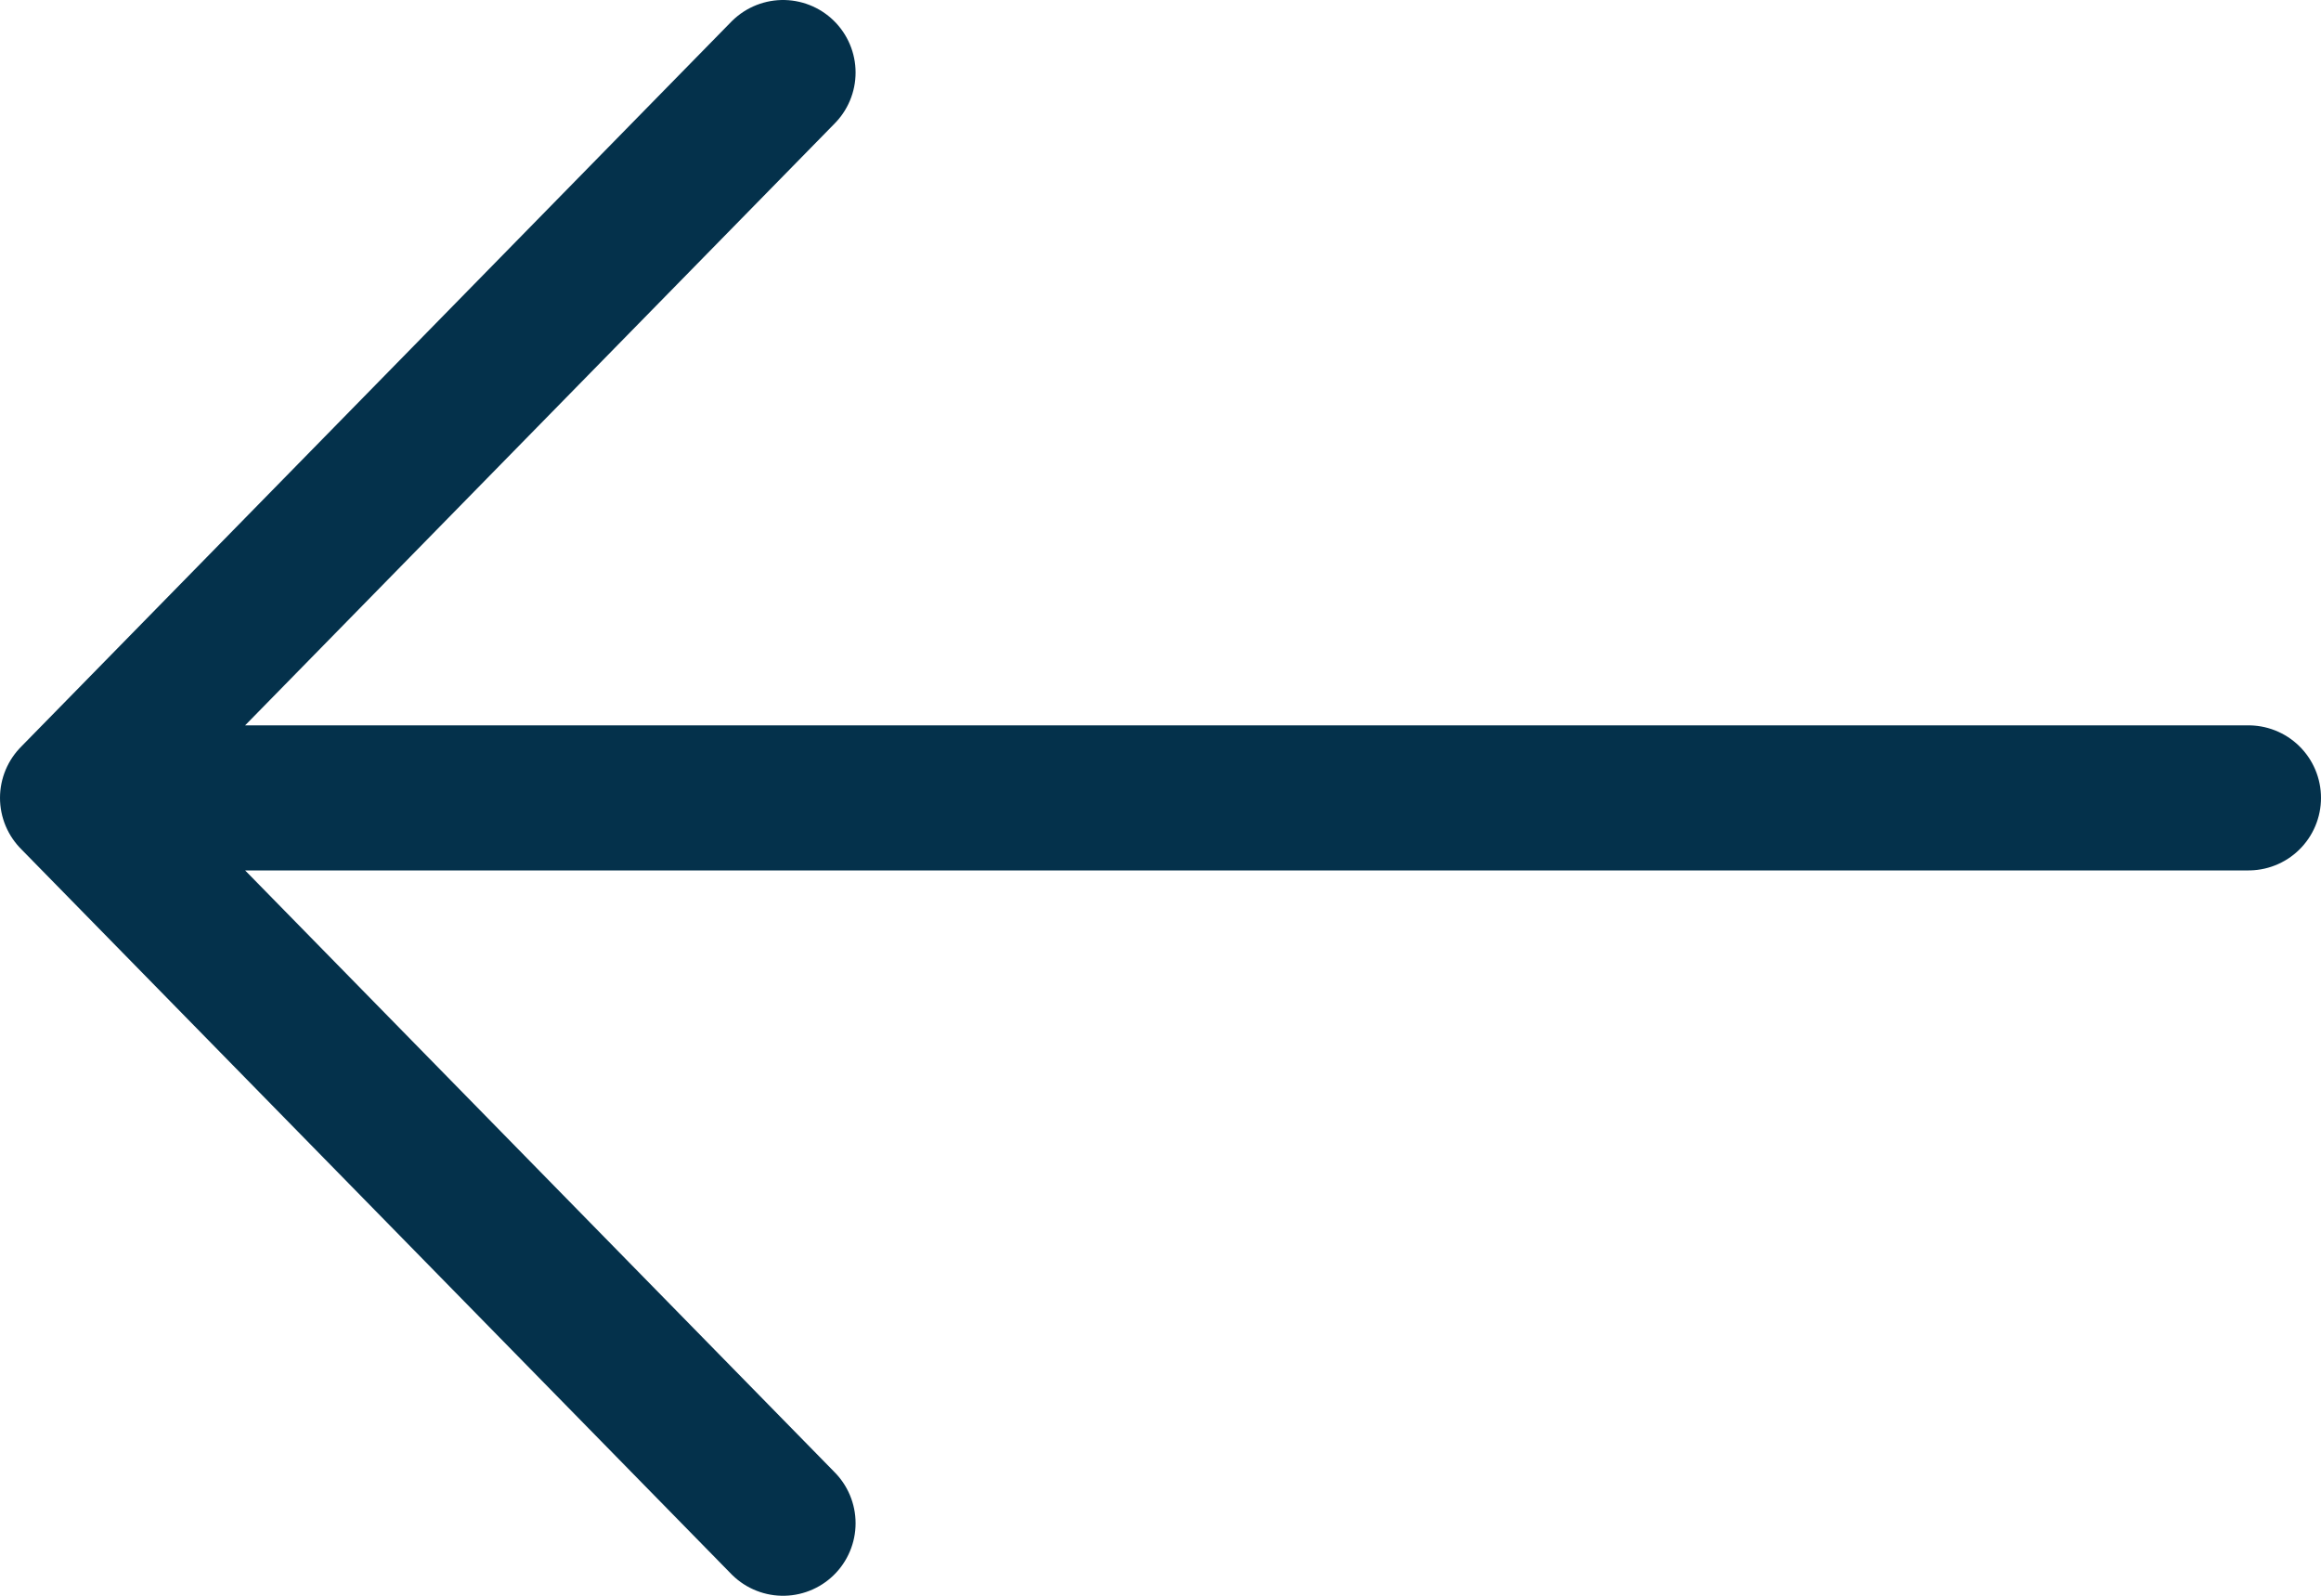
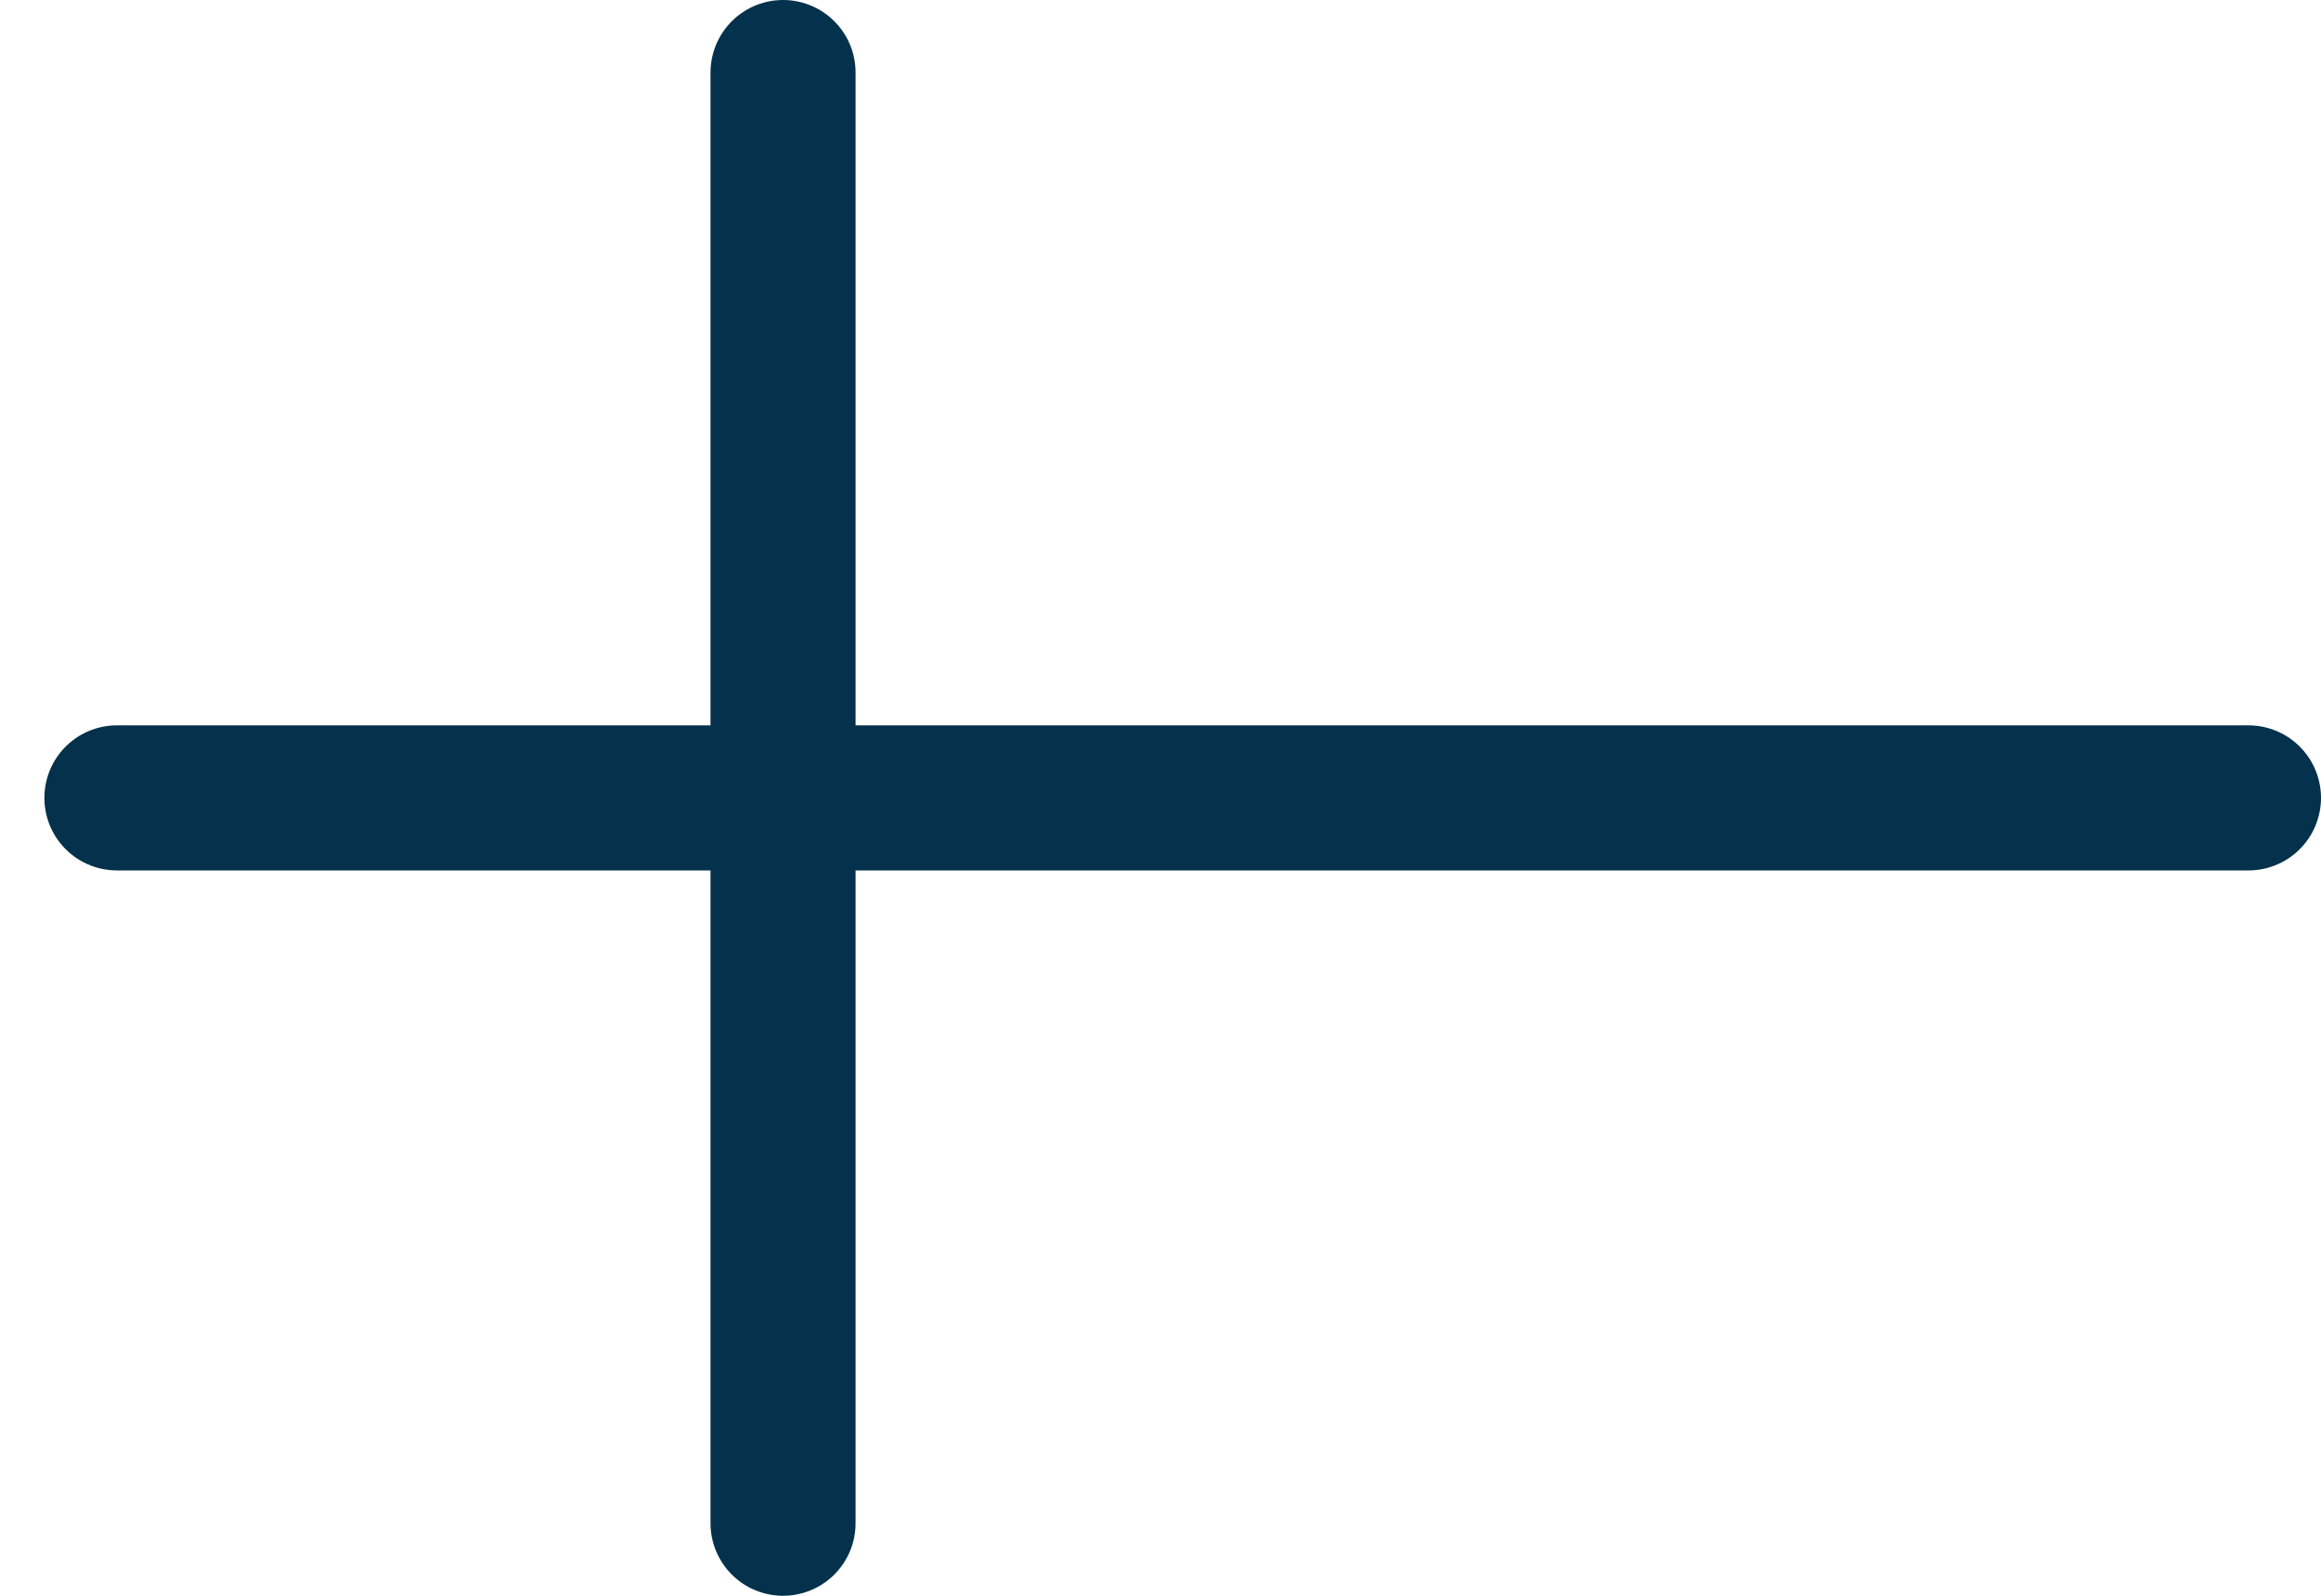
<svg xmlns="http://www.w3.org/2000/svg" width="16" height="11" viewBox="0 0 16 11" fill="none">
-   <path d="M15.5 5.5C10.602 5.5 0.806 5.5 0.806 5.5M5.398 0.5L0.5 5.5L5.398 10.5" stroke="#04314B" stroke-linecap="round" stroke-linejoin="round" />
+   <path d="M15.5 5.5C10.602 5.5 0.806 5.5 0.806 5.5M5.398 0.5L5.398 10.5" stroke="#04314B" stroke-linecap="round" stroke-linejoin="round" />
</svg>